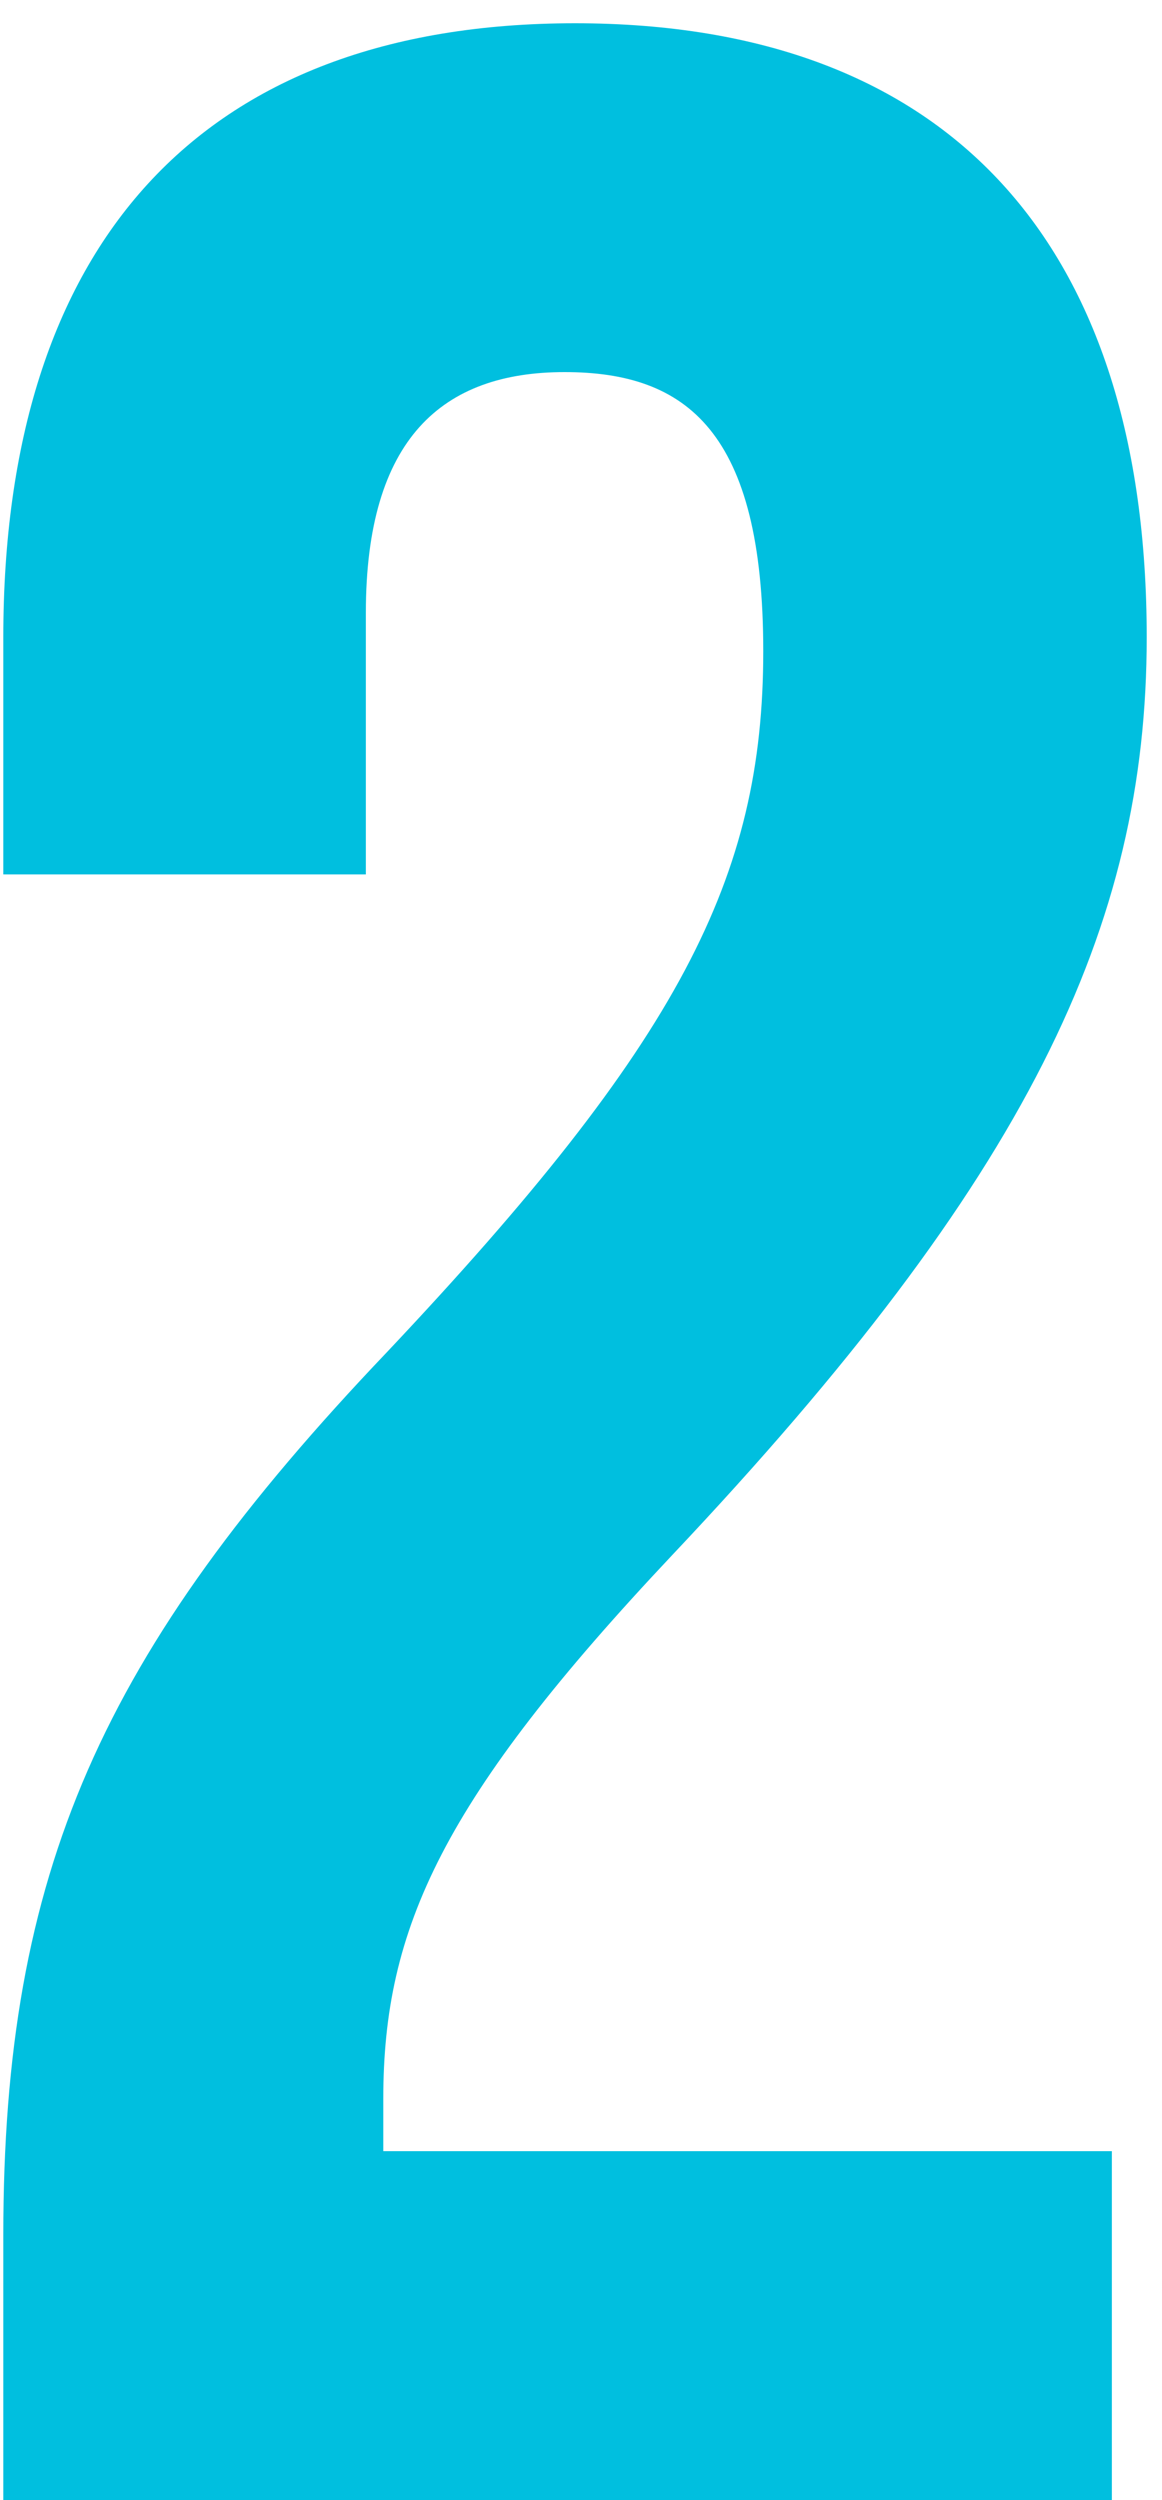
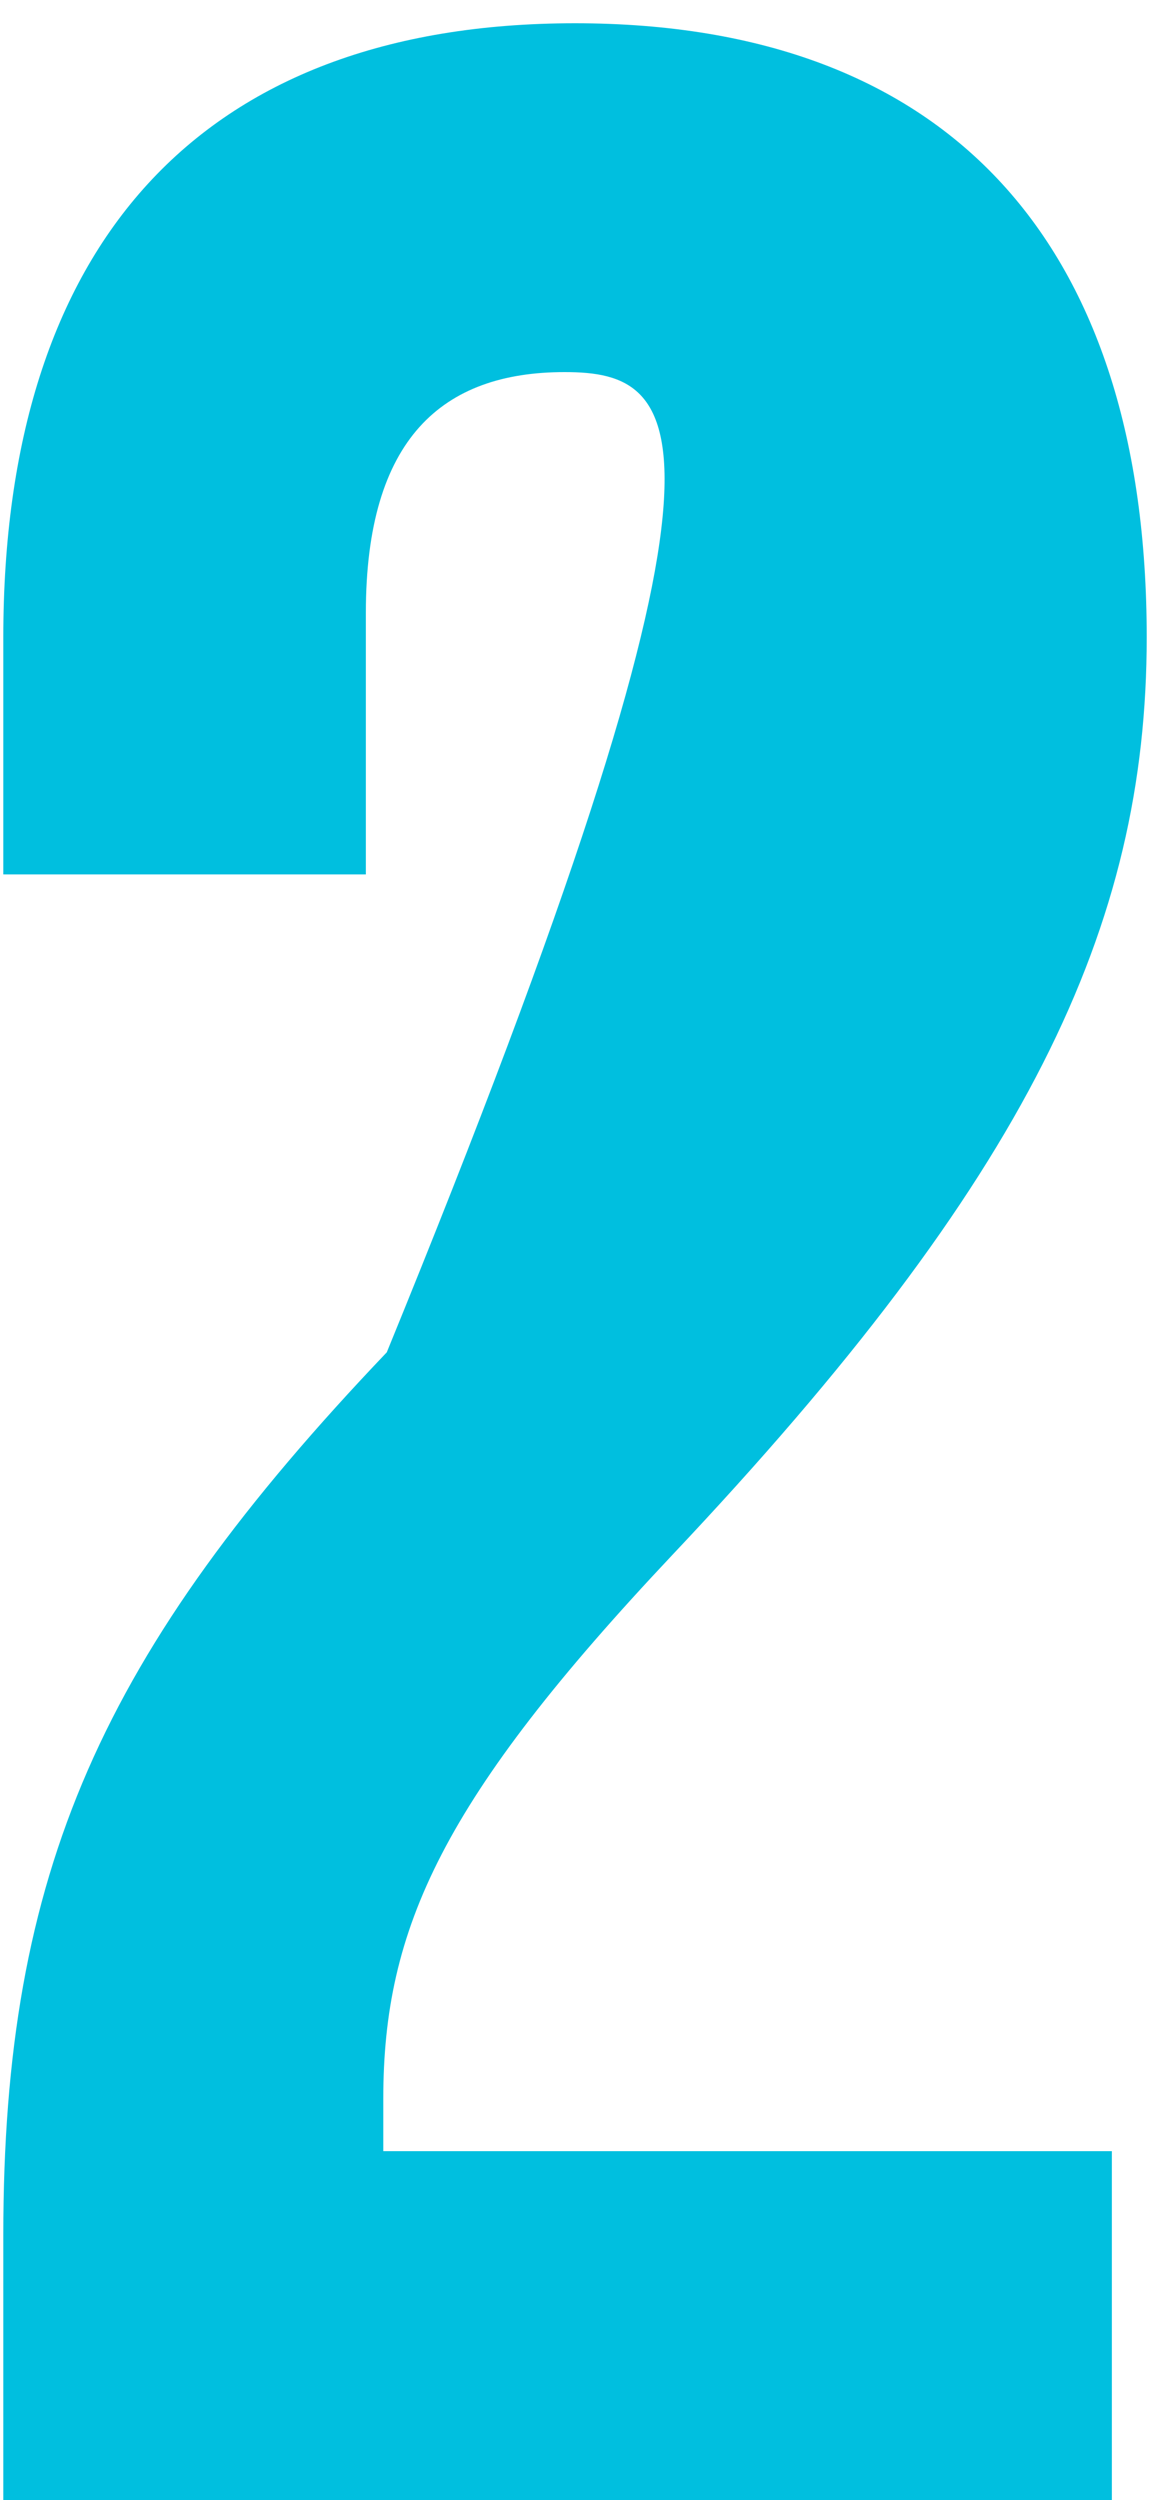
<svg xmlns="http://www.w3.org/2000/svg" width="40" height="86" viewBox="0 0 40 86" fill="none">
-   <path d="M0.114 86V76.88C0.114 64.4 3.474 56.84 13.314 46.52C23.394 35.84 26.274 30.2 26.274 22.4C26.274 14.84 23.634 12.8 19.434 12.8C15.234 12.8 12.594 15.08 12.594 21.08V30.08H0.114V21.92C0.114 8.48 6.834 0.8 19.794 0.8C32.754 0.8 39.474 8.48 39.474 21.92C39.474 31.88 35.394 40.52 23.154 53.48C15.234 61.88 13.194 66.32 13.194 72.2V74H38.274V86H0.114Z" fill="#00BFDF" />
+   <path d="M0.114 86V76.88C0.114 64.4 3.474 56.84 13.314 46.52C26.274 14.84 23.634 12.8 19.434 12.8C15.234 12.8 12.594 15.08 12.594 21.08V30.08H0.114V21.92C0.114 8.48 6.834 0.8 19.794 0.8C32.754 0.8 39.474 8.48 39.474 21.92C39.474 31.88 35.394 40.52 23.154 53.48C15.234 61.88 13.194 66.32 13.194 72.2V74H38.274V86H0.114Z" fill="#00BFDF" />
</svg>